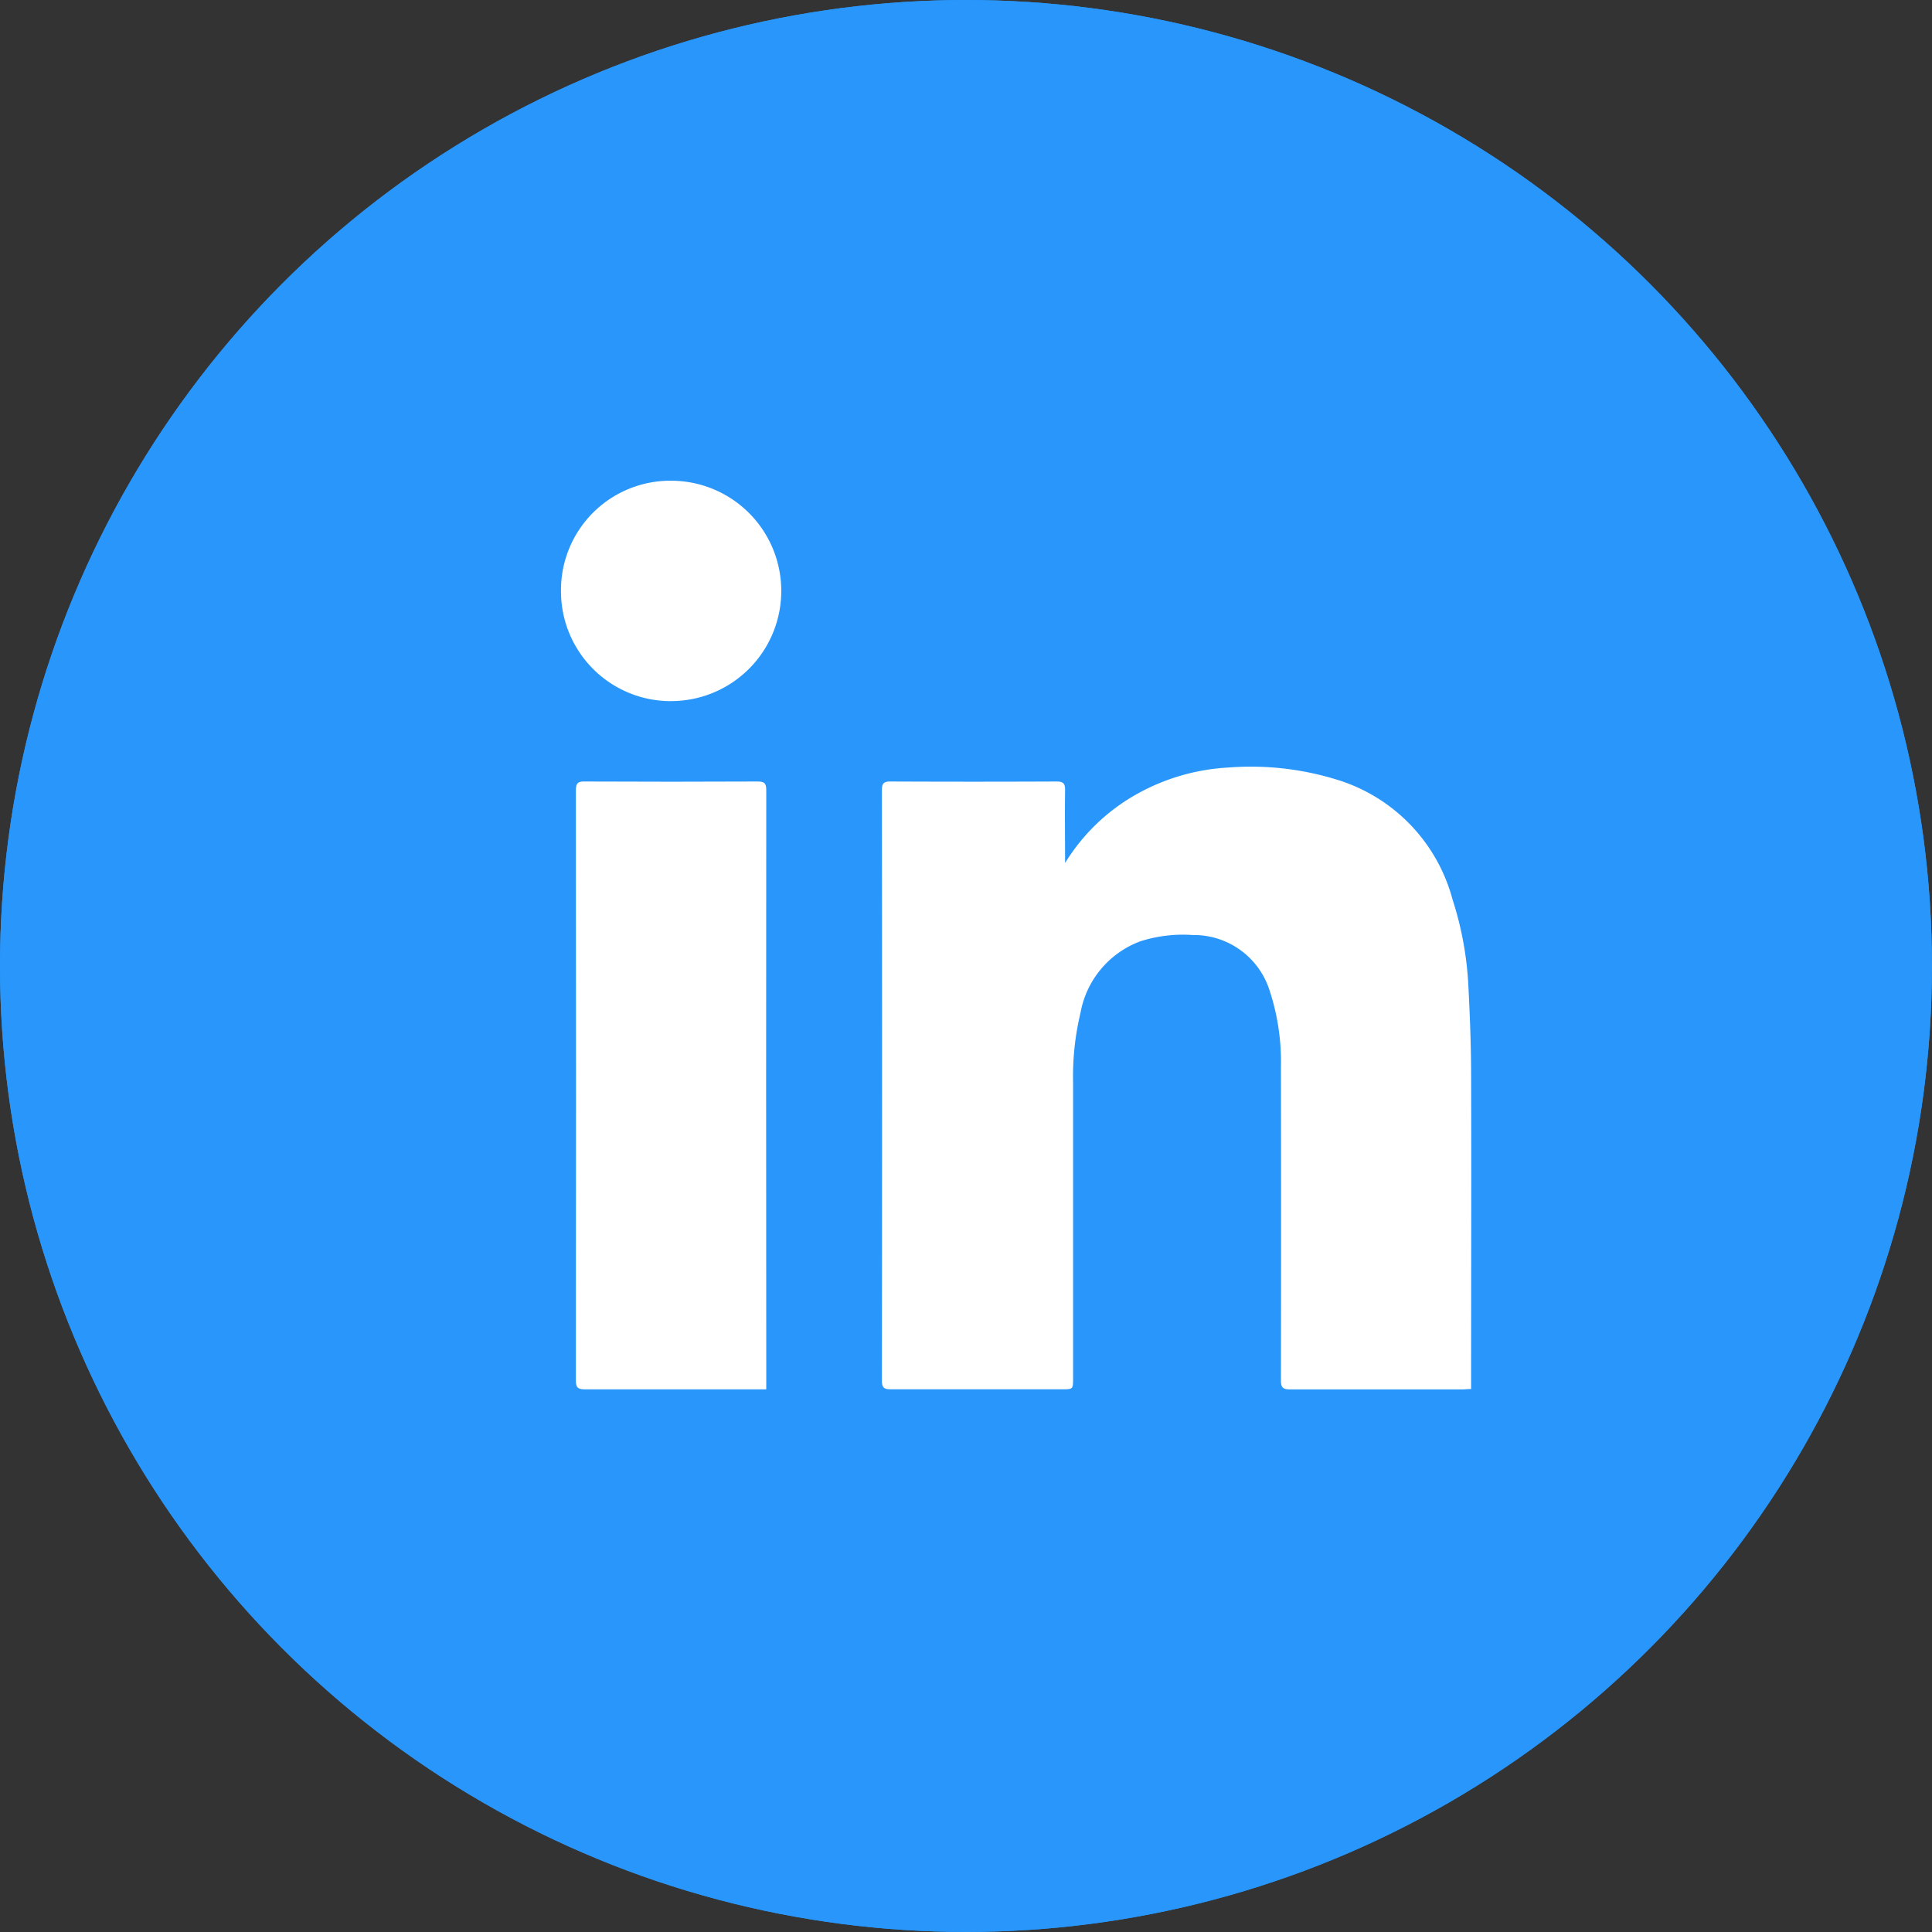
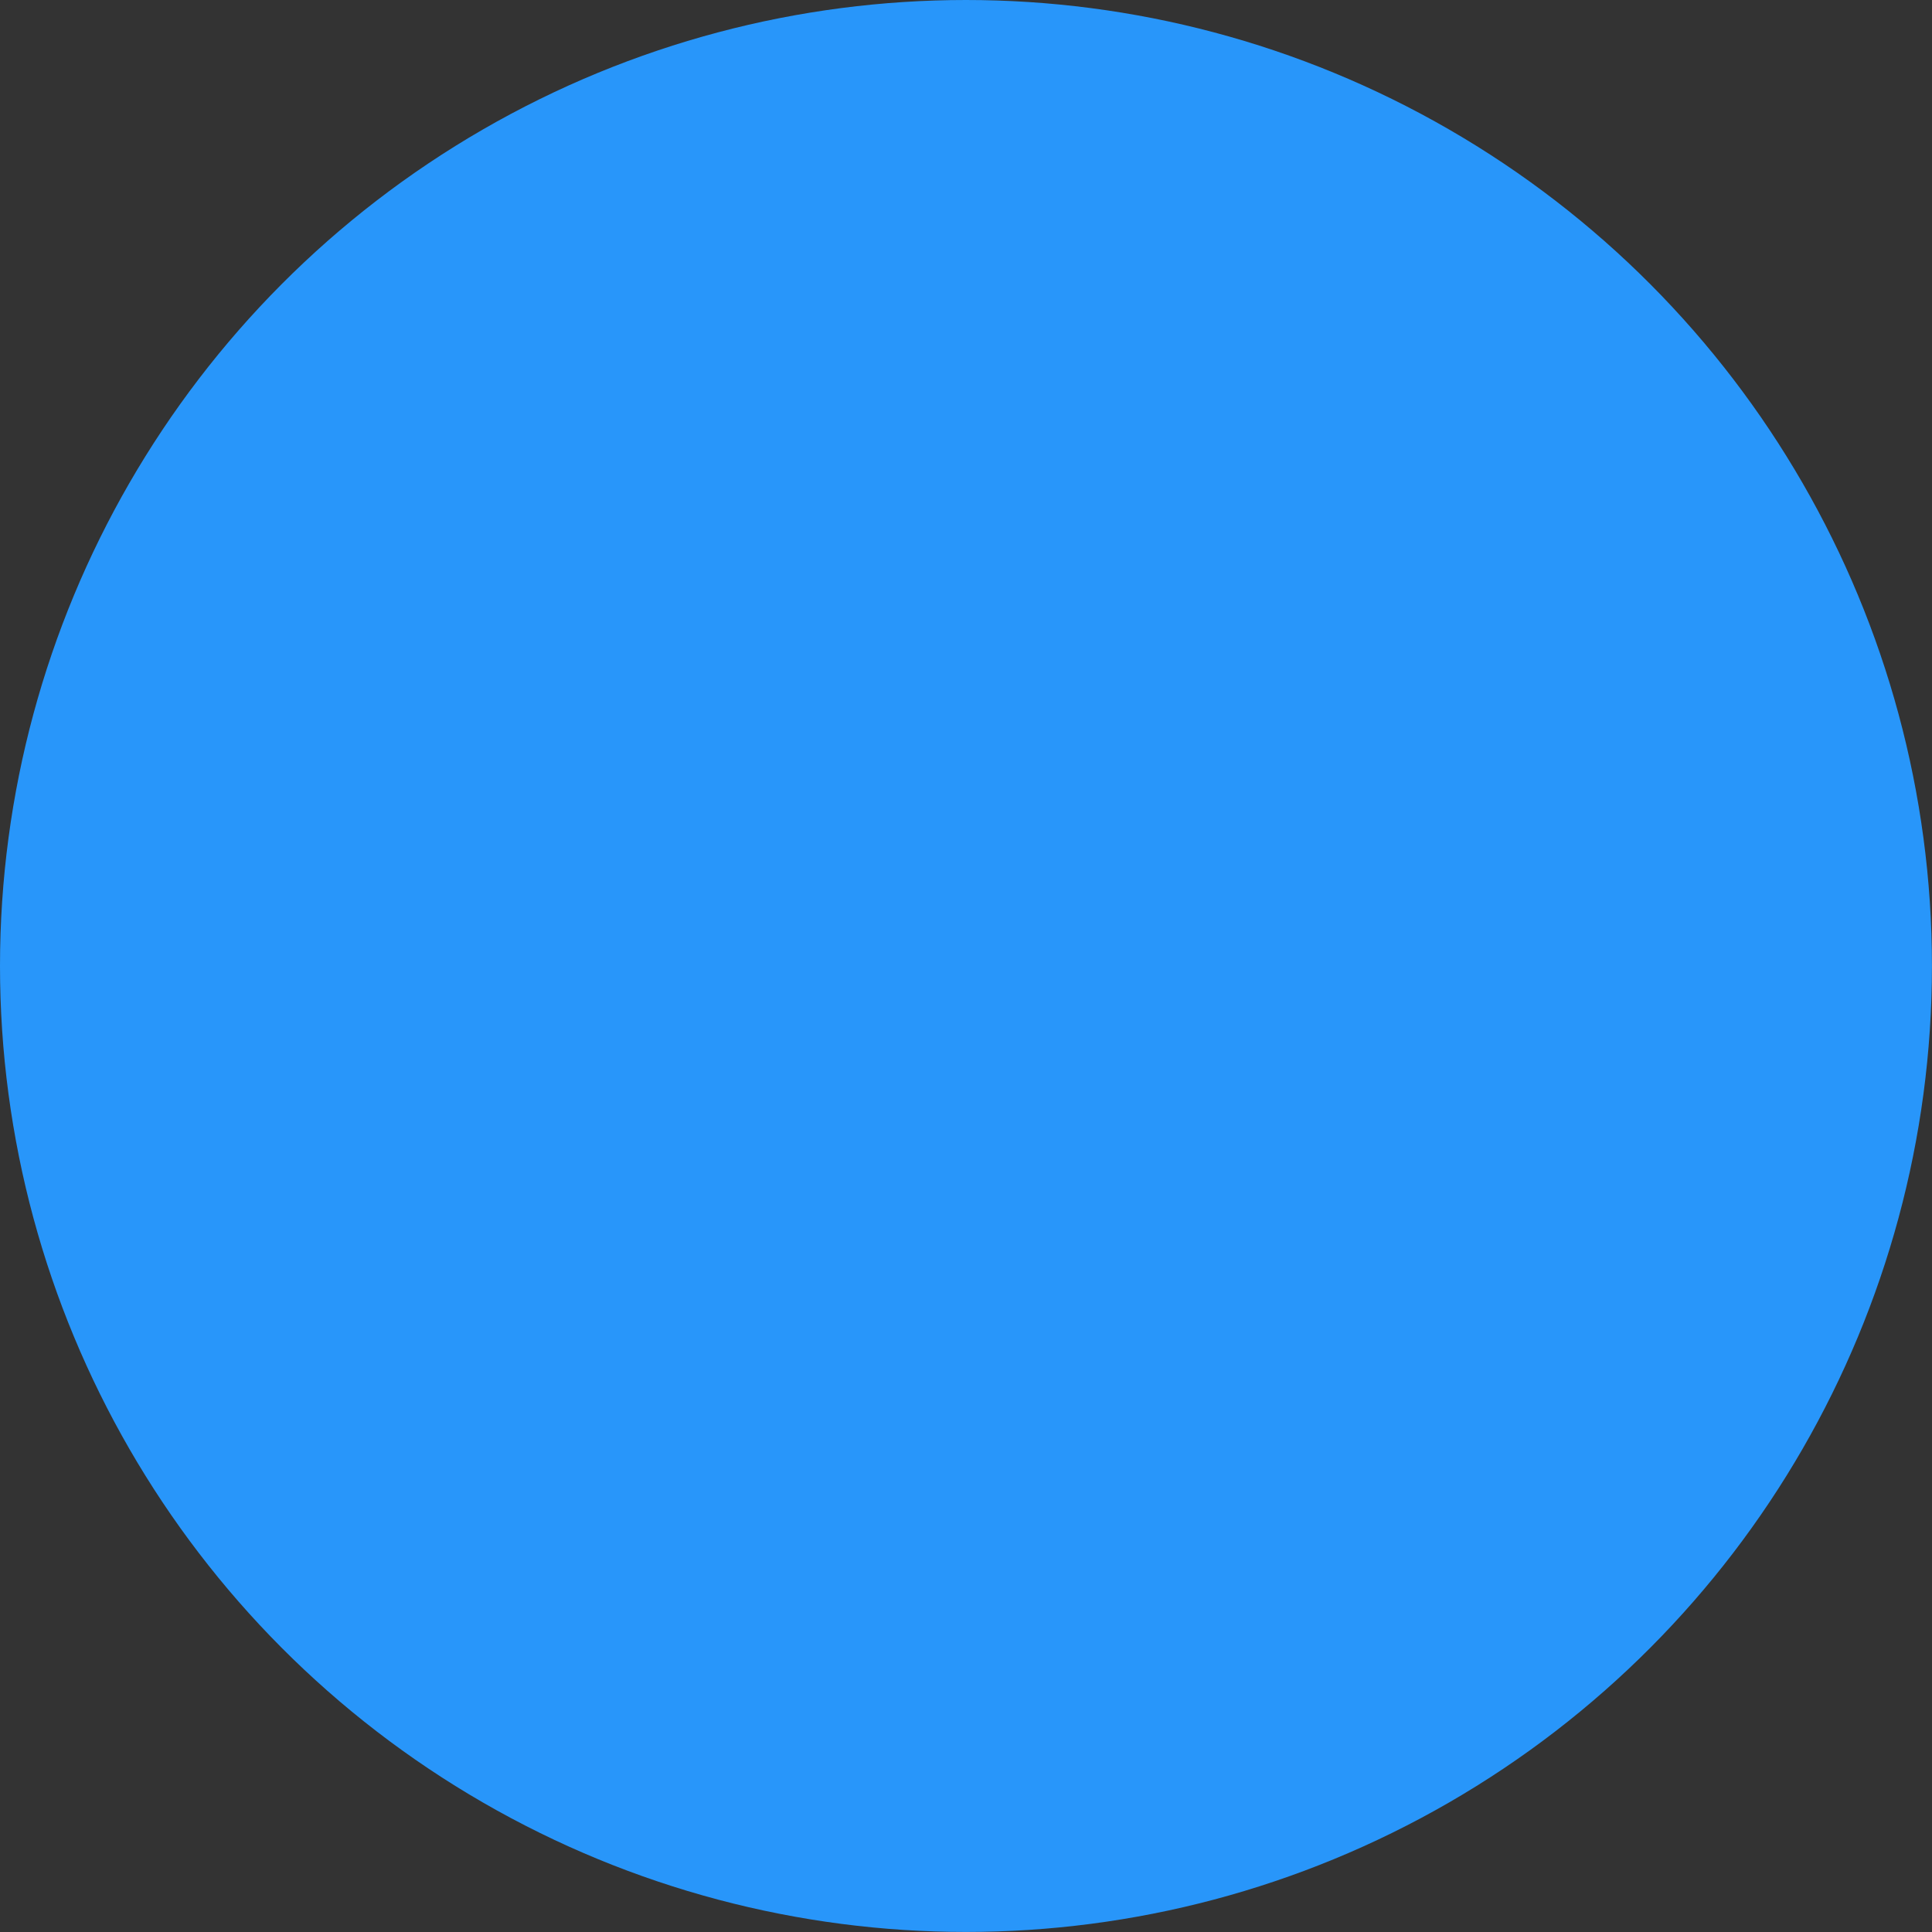
<svg xmlns="http://www.w3.org/2000/svg" width="41.327" height="41.327" viewBox="0 0 41.327 41.327">
  <rect x="0" y="0" width="41.327" height="41.327" fill="#333333" stroke="none" />
  <g id="Group_22" data-name="Group 22" transform="translate(0)">
    <g id="Ellipse_4" data-name="Ellipse 4" transform="translate(0 0)" fill="#2896fa" stroke="#2896fa" stroke-width="1">
      <circle cx="20.663" cy="20.663" r="20.663" stroke="none" />
-       <circle cx="20.663" cy="20.663" r="20.163" fill="none" />
    </g>
    <g id="Group_17" data-name="Group 17" transform="translate(11.999 10.284)">
-       <path id="Path_416" data-name="Path 416" d="M271.868,240.826a4.209,4.209,0,0,1,1.532-1.474,4.5,4.5,0,0,1,1.961-.57,6.224,6.224,0,0,1,2.418.29,3.669,3.669,0,0,1,2.378,2.533,7.105,7.105,0,0,1,.336,1.8c.034.636.059,1.274.061,1.911.007,2.187,0,4.374,0,6.56v.2c-.071,0-.125.008-.179.008-1.232,0-2.463,0-3.695,0-.154,0-.194-.042-.194-.194q.006-3.356,0-6.711a4.865,4.865,0,0,0-.238-1.614,1.7,1.7,0,0,0-1.649-1.2,3,3,0,0,0-1.114.132,2.014,2.014,0,0,0-1.287,1.535,5.843,5.843,0,0,0-.158,1.477q0,3.167,0,6.334c0,.239,0,.239-.235.239-1.222,0-2.443,0-3.665,0-.141,0-.19-.033-.189-.182q.006-6.319,0-12.638c0-.135.036-.182.178-.181q1.78.008,3.559,0c.152,0,.183.051.181.191-.007.517,0,1.034,0,1.551" transform="translate(-261.085 -232.648)" fill="#fff" />
-       <path id="Path_417" data-name="Path 417" d="M16.49,264.168H16.3c-1.226,0-2.453,0-3.679,0-.144,0-.2-.025-.2-.187q.007-6.31,0-12.621c0-.152.039-.2.193-.194q1.847.009,3.694,0c.143,0,.186.034.186.182q-.006,6.318,0,12.636v.18" transform="translate(-12.102 -244.733)" fill="#fff" />
-       <path id="Path_418" data-name="Path 418" d="M2.354,4.715A2.348,2.348,0,0,1,0,2.358,2.338,2.338,0,0,1,2.355,0a2.357,2.357,0,1,1,0,4.714" transform="translate(0.001 -0.001)" fill="#fff" />
-     </g>
+       </g>
  </g>
</svg>